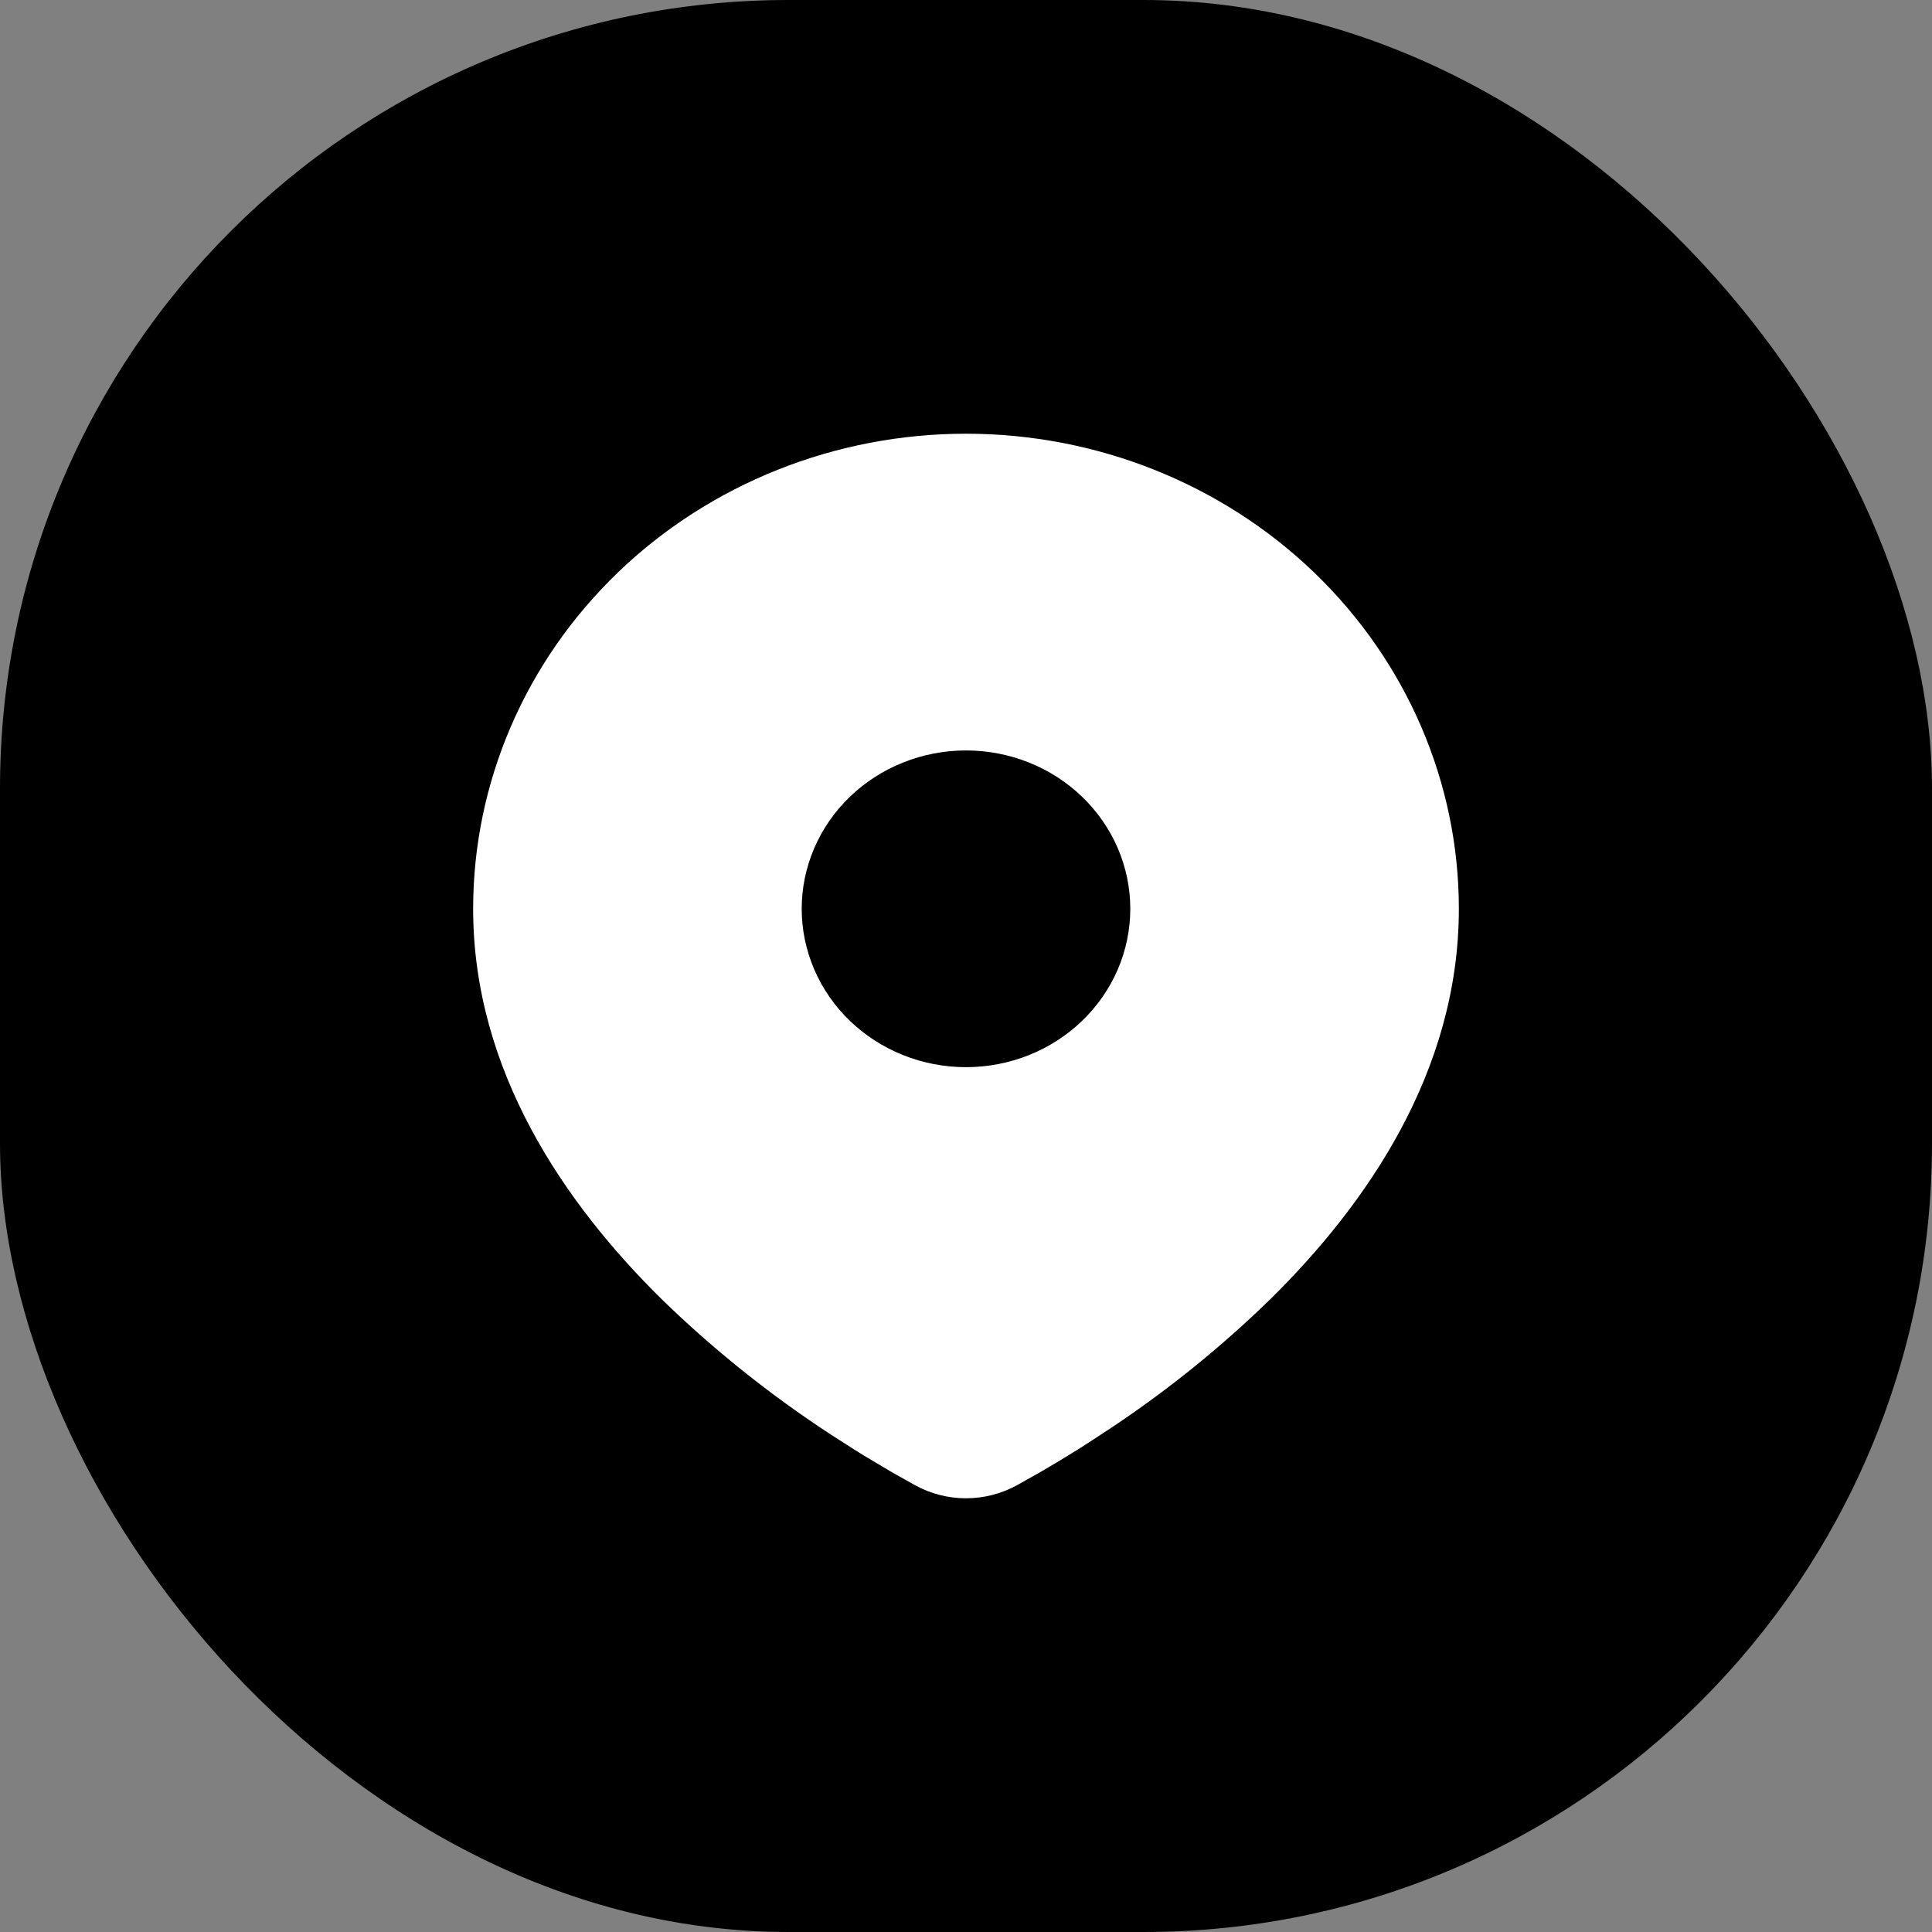
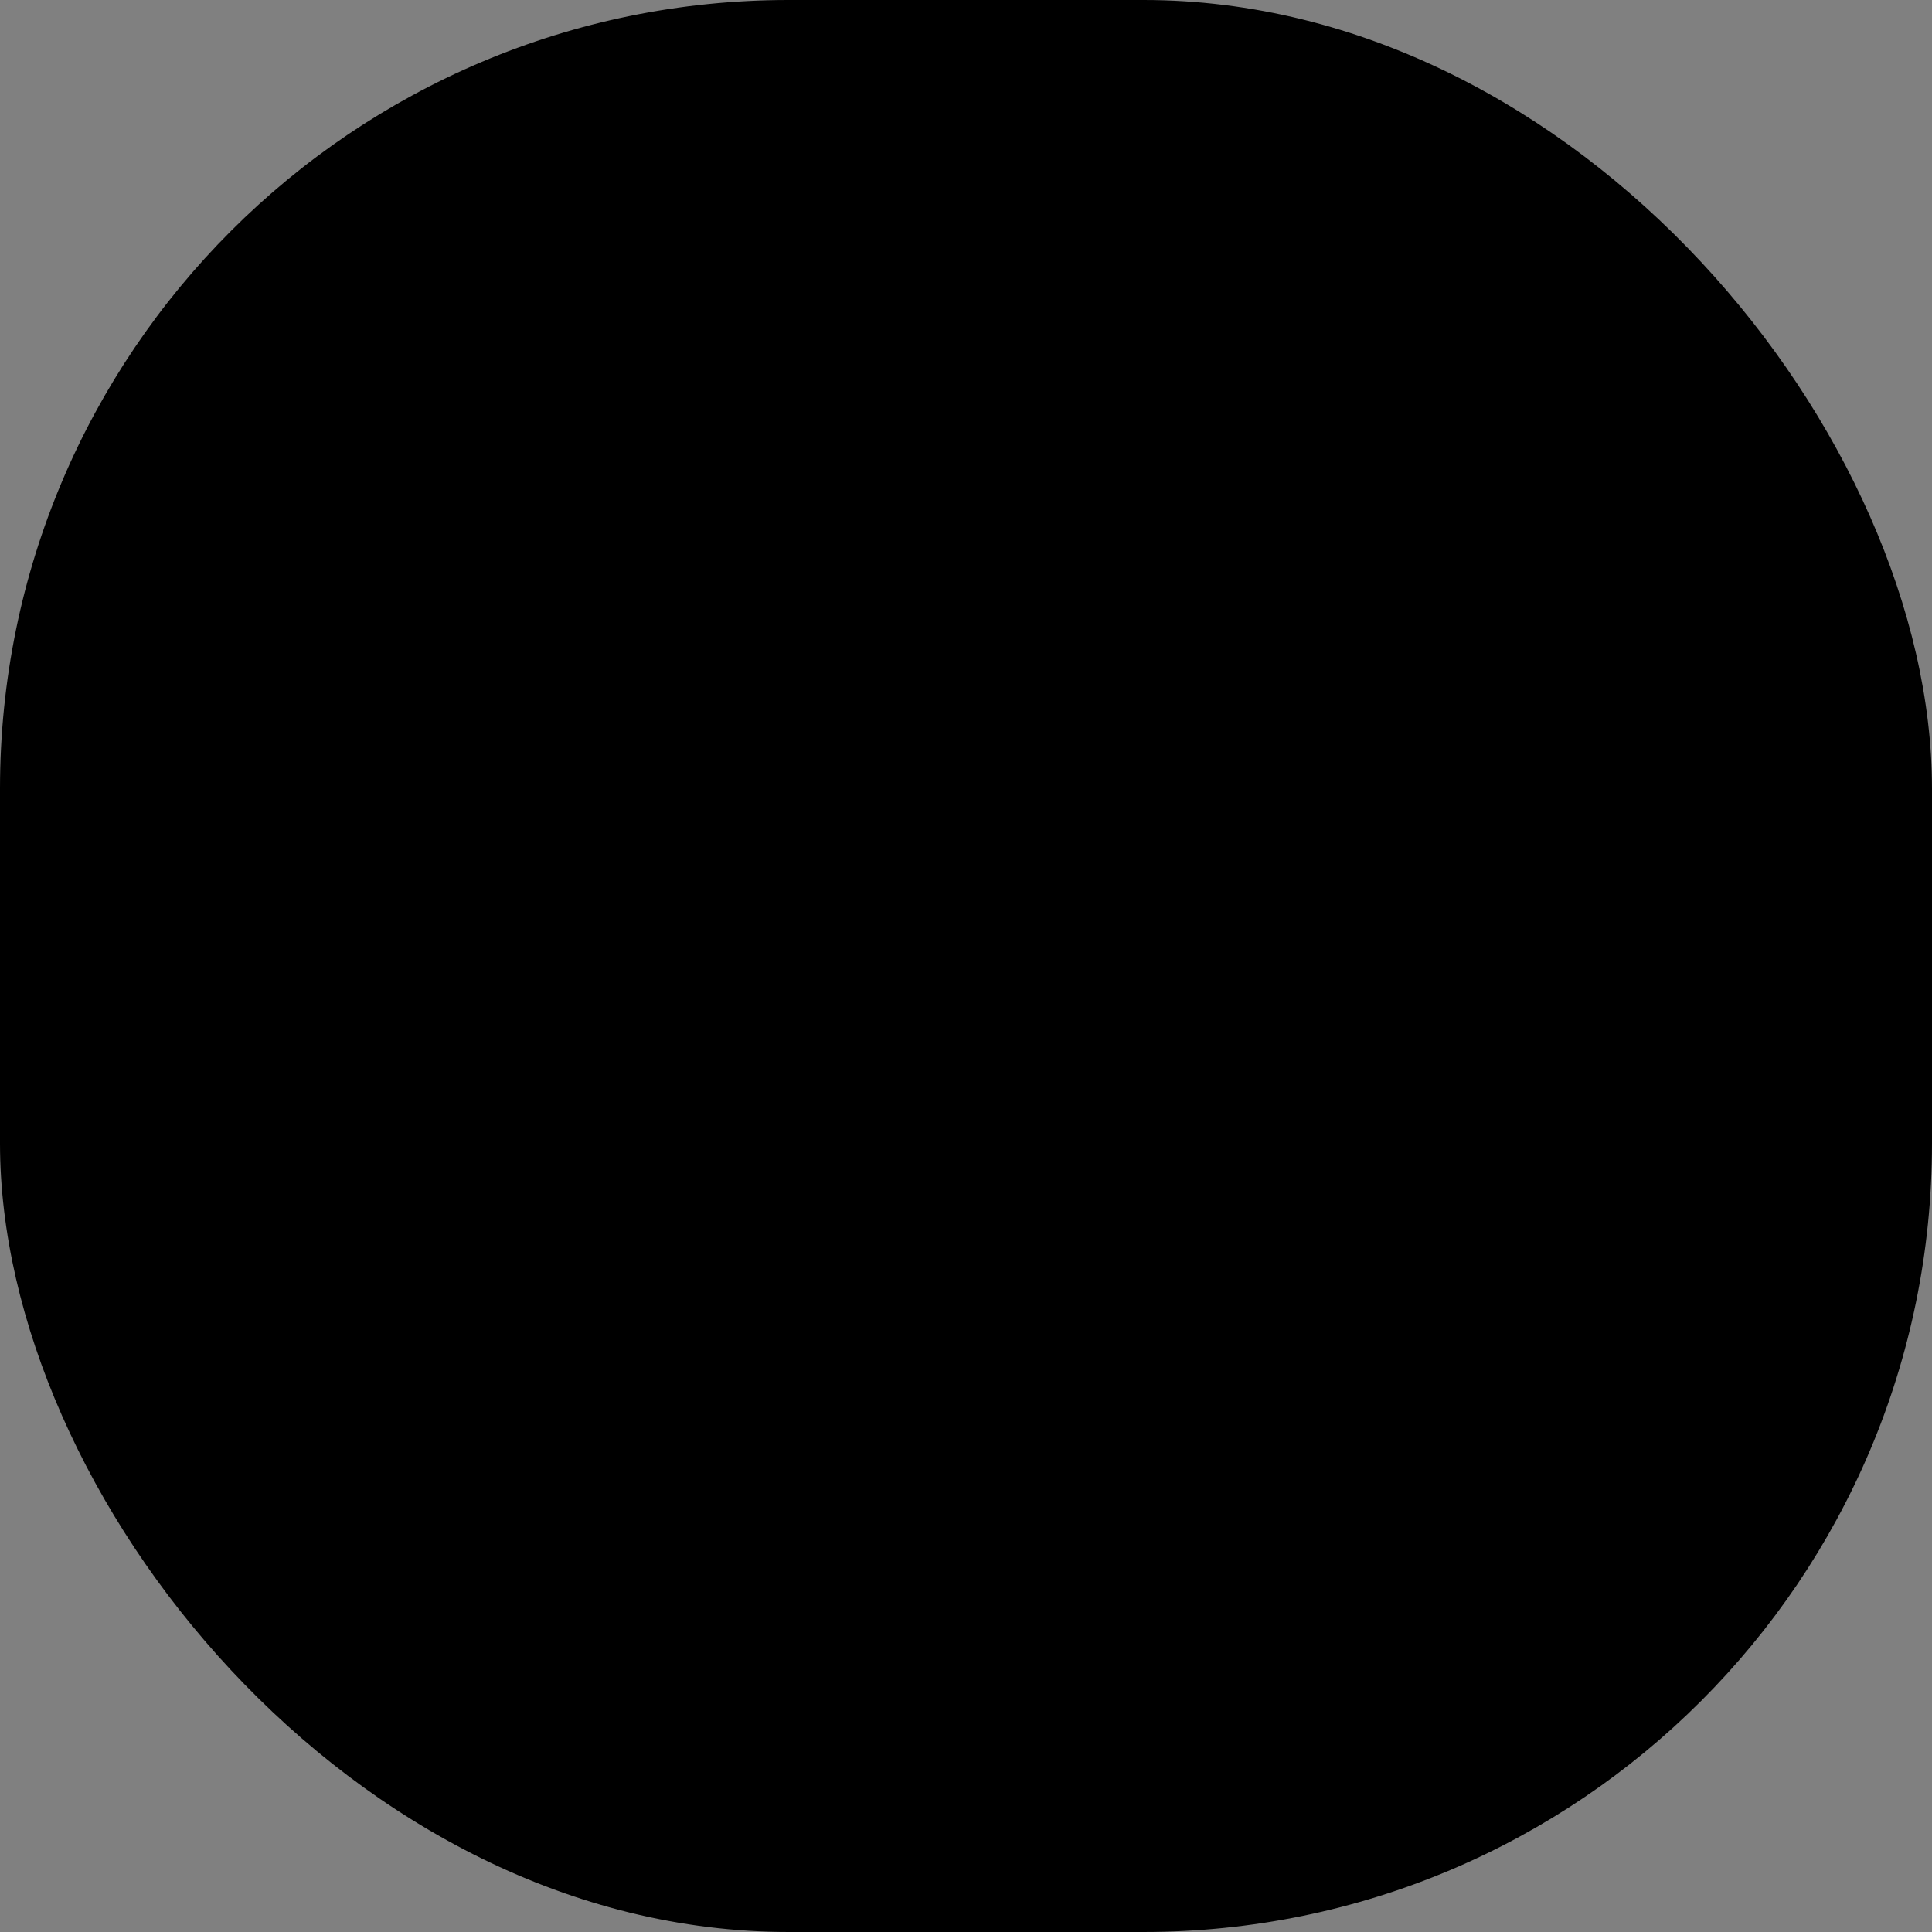
<svg xmlns="http://www.w3.org/2000/svg" width="49" height="49" viewBox="0 0 49 49" fill="none">
  <rect x="0" y="0" width="49" height="49" fill="#808080" stroke="none" />
  <rect width="49" height="49" rx="20" fill="black" />
-   <path d="M24.5 11C27.815 11 30.995 12.27 33.339 14.529C35.683 16.789 37 19.854 37 23.049C37 27.165 34.672 30.534 32.219 32.95C30.994 34.144 29.657 35.227 28.225 36.185L27.633 36.573L27.356 36.751L26.832 37.072L26.365 37.347L25.788 37.671C25.395 37.886 24.952 38 24.5 38C24.048 38 23.605 37.886 23.212 37.671L22.635 37.347L21.913 36.918L21.646 36.751L21.076 36.386C19.532 35.378 18.093 34.227 16.781 32.95C14.328 30.532 12 27.165 12 23.049C12 19.854 13.317 16.789 15.661 14.529C18.005 12.27 21.185 11 24.5 11ZM24.5 19.033C23.953 19.033 23.411 19.137 22.905 19.339C22.4 19.541 21.941 19.836 21.554 20.209C21.167 20.582 20.86 21.025 20.651 21.512C20.441 22 20.333 22.522 20.333 23.049C20.333 23.577 20.441 24.099 20.651 24.587C20.86 25.074 21.167 25.517 21.554 25.89C21.941 26.262 22.4 26.558 22.905 26.76C23.411 26.962 23.953 27.066 24.5 27.066C25.605 27.066 26.665 26.643 27.446 25.89C28.228 25.136 28.667 24.115 28.667 23.049C28.667 21.984 28.228 20.963 27.446 20.209C26.665 19.456 25.605 19.033 24.5 19.033Z" fill="white" />
</svg>